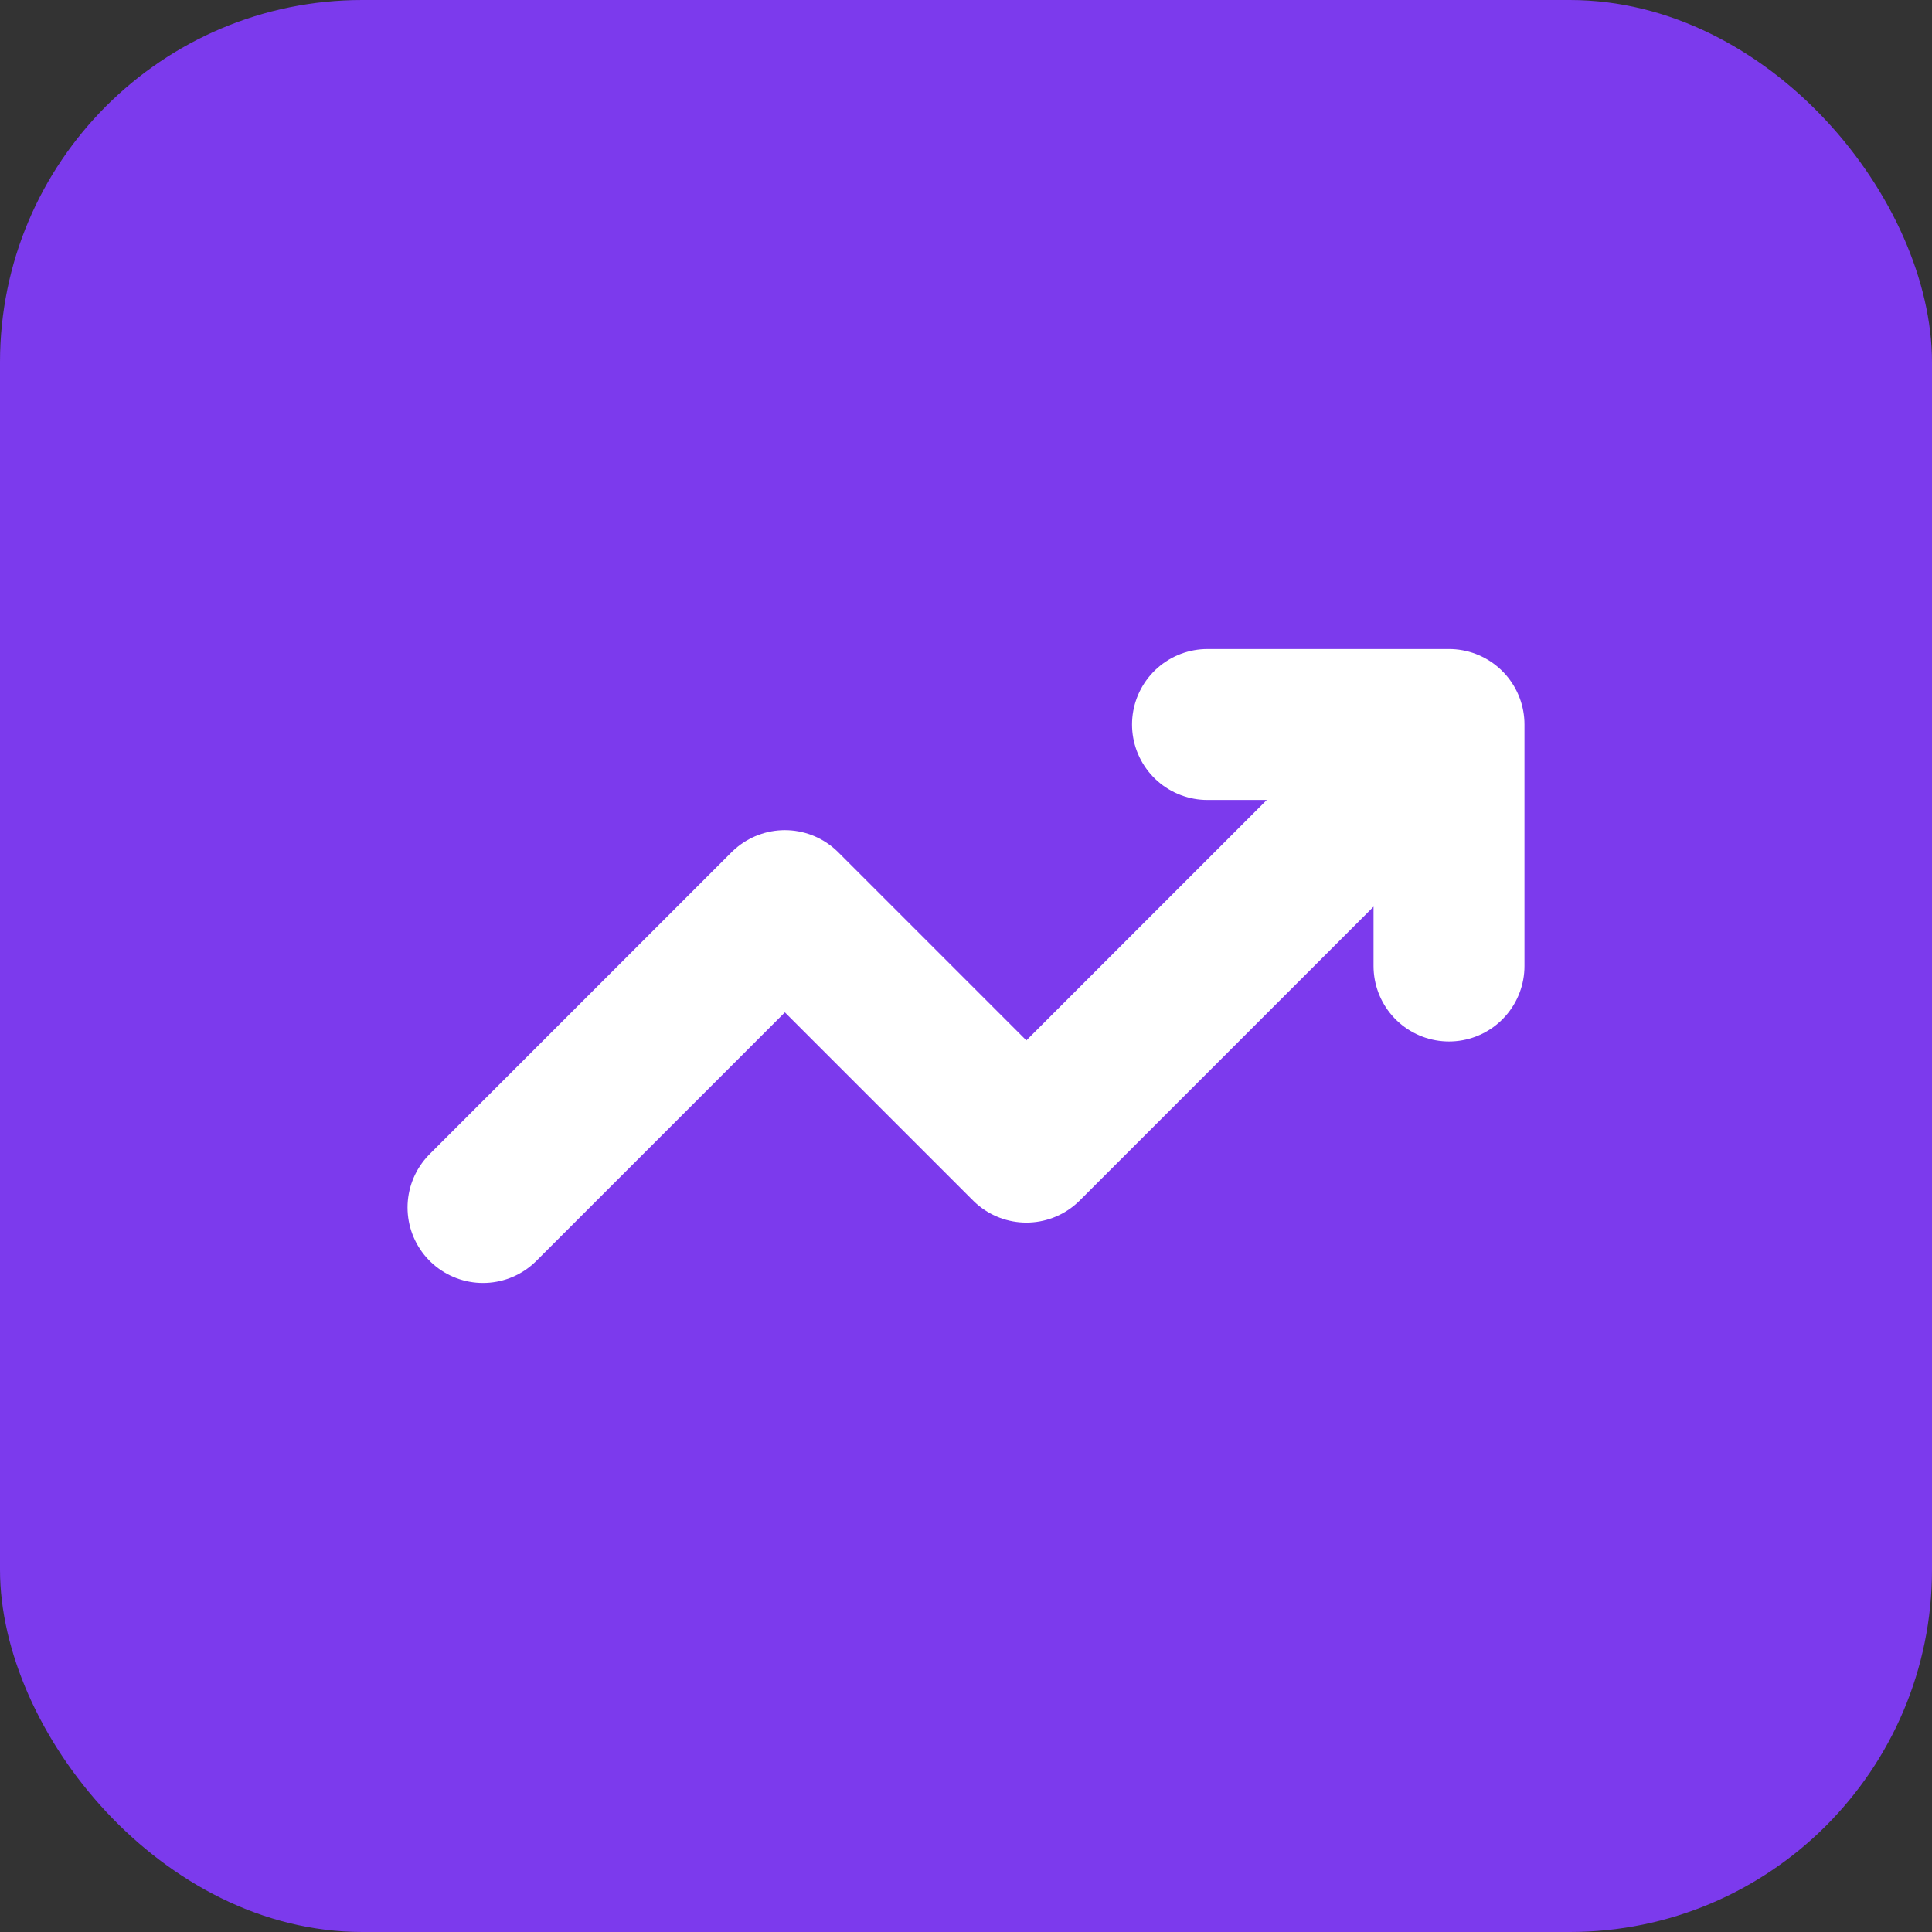
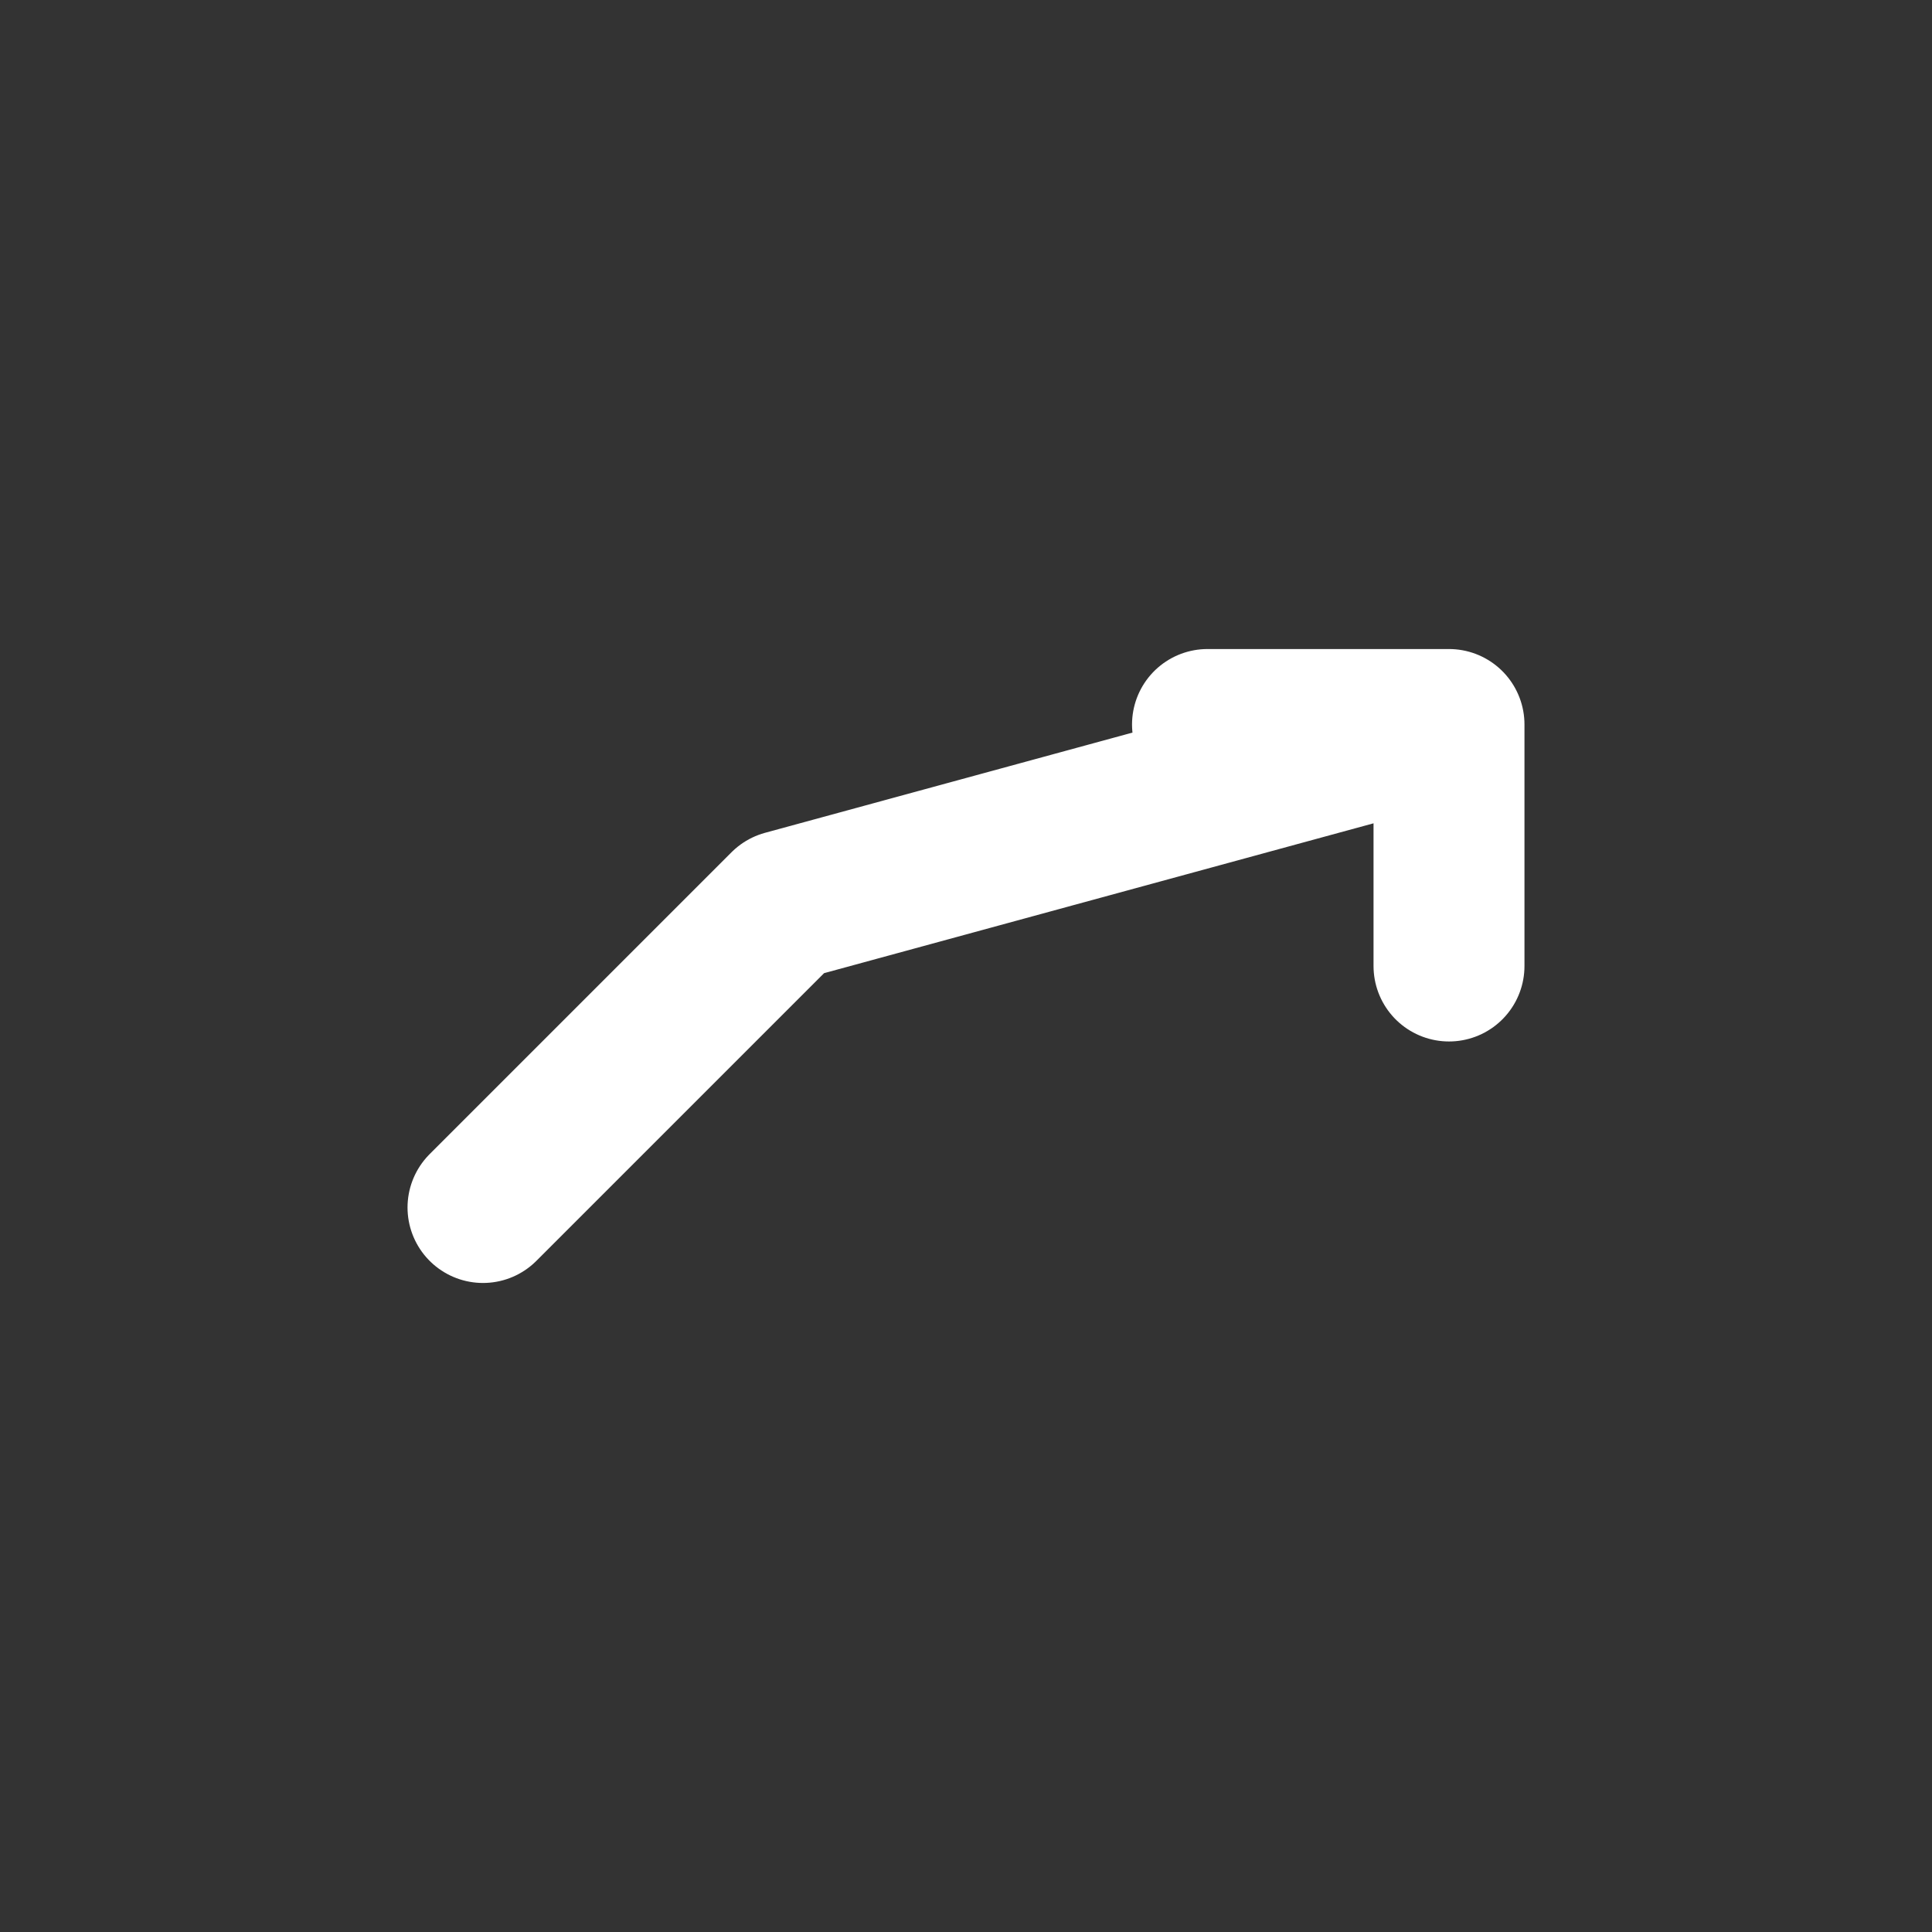
<svg xmlns="http://www.w3.org/2000/svg" viewBox="0 0 32 32" fill="none">
  <rect x="0" y="0" width="32" height="32" fill="#333333" stroke="none" />
-   <rect width="32" height="32" rx="6" fill="#7c3aed" />
-   <path d="M8 20L13 15L17 19L24 12M24 12V16M24 12H20" stroke="white" stroke-width="2.5" stroke-linecap="round" stroke-linejoin="round" />
+   <path d="M8 20L13 15L24 12M24 12V16M24 12H20" stroke="white" stroke-width="2.5" stroke-linecap="round" stroke-linejoin="round" />
</svg>